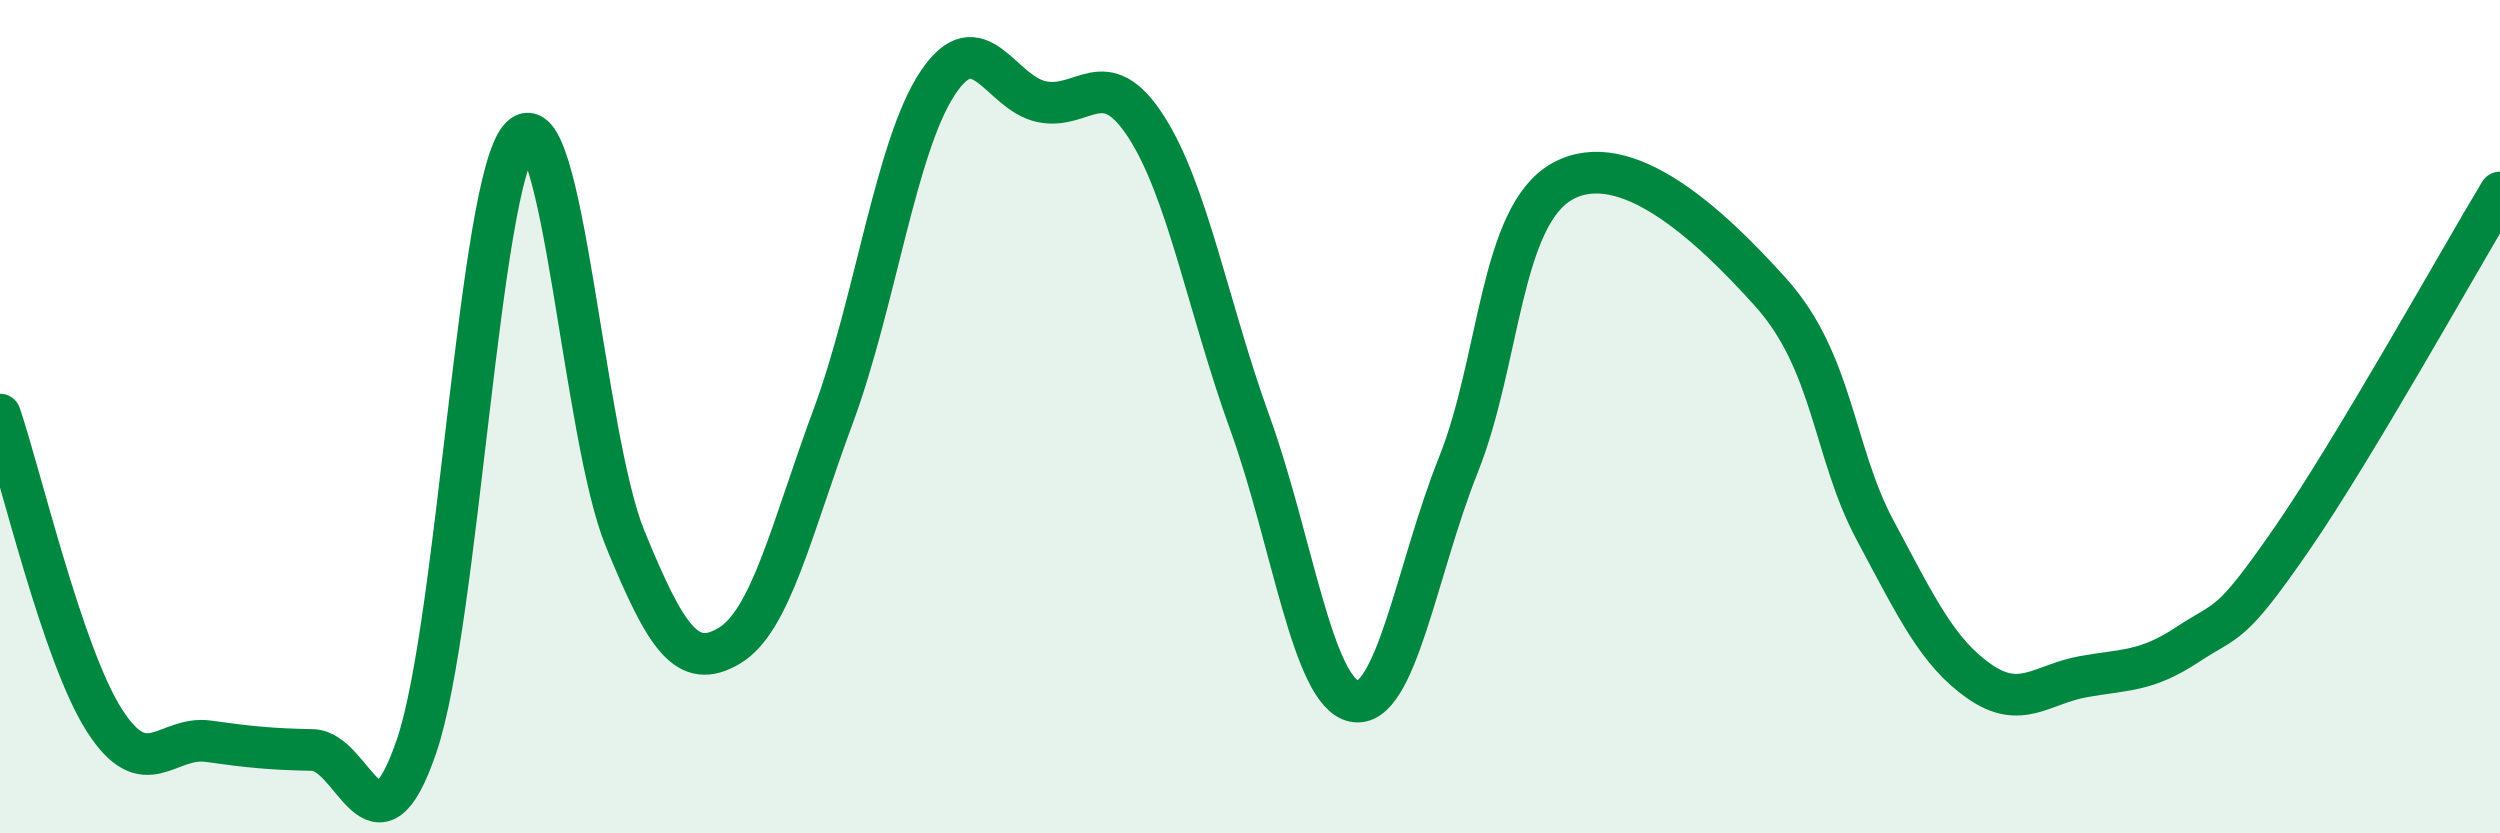
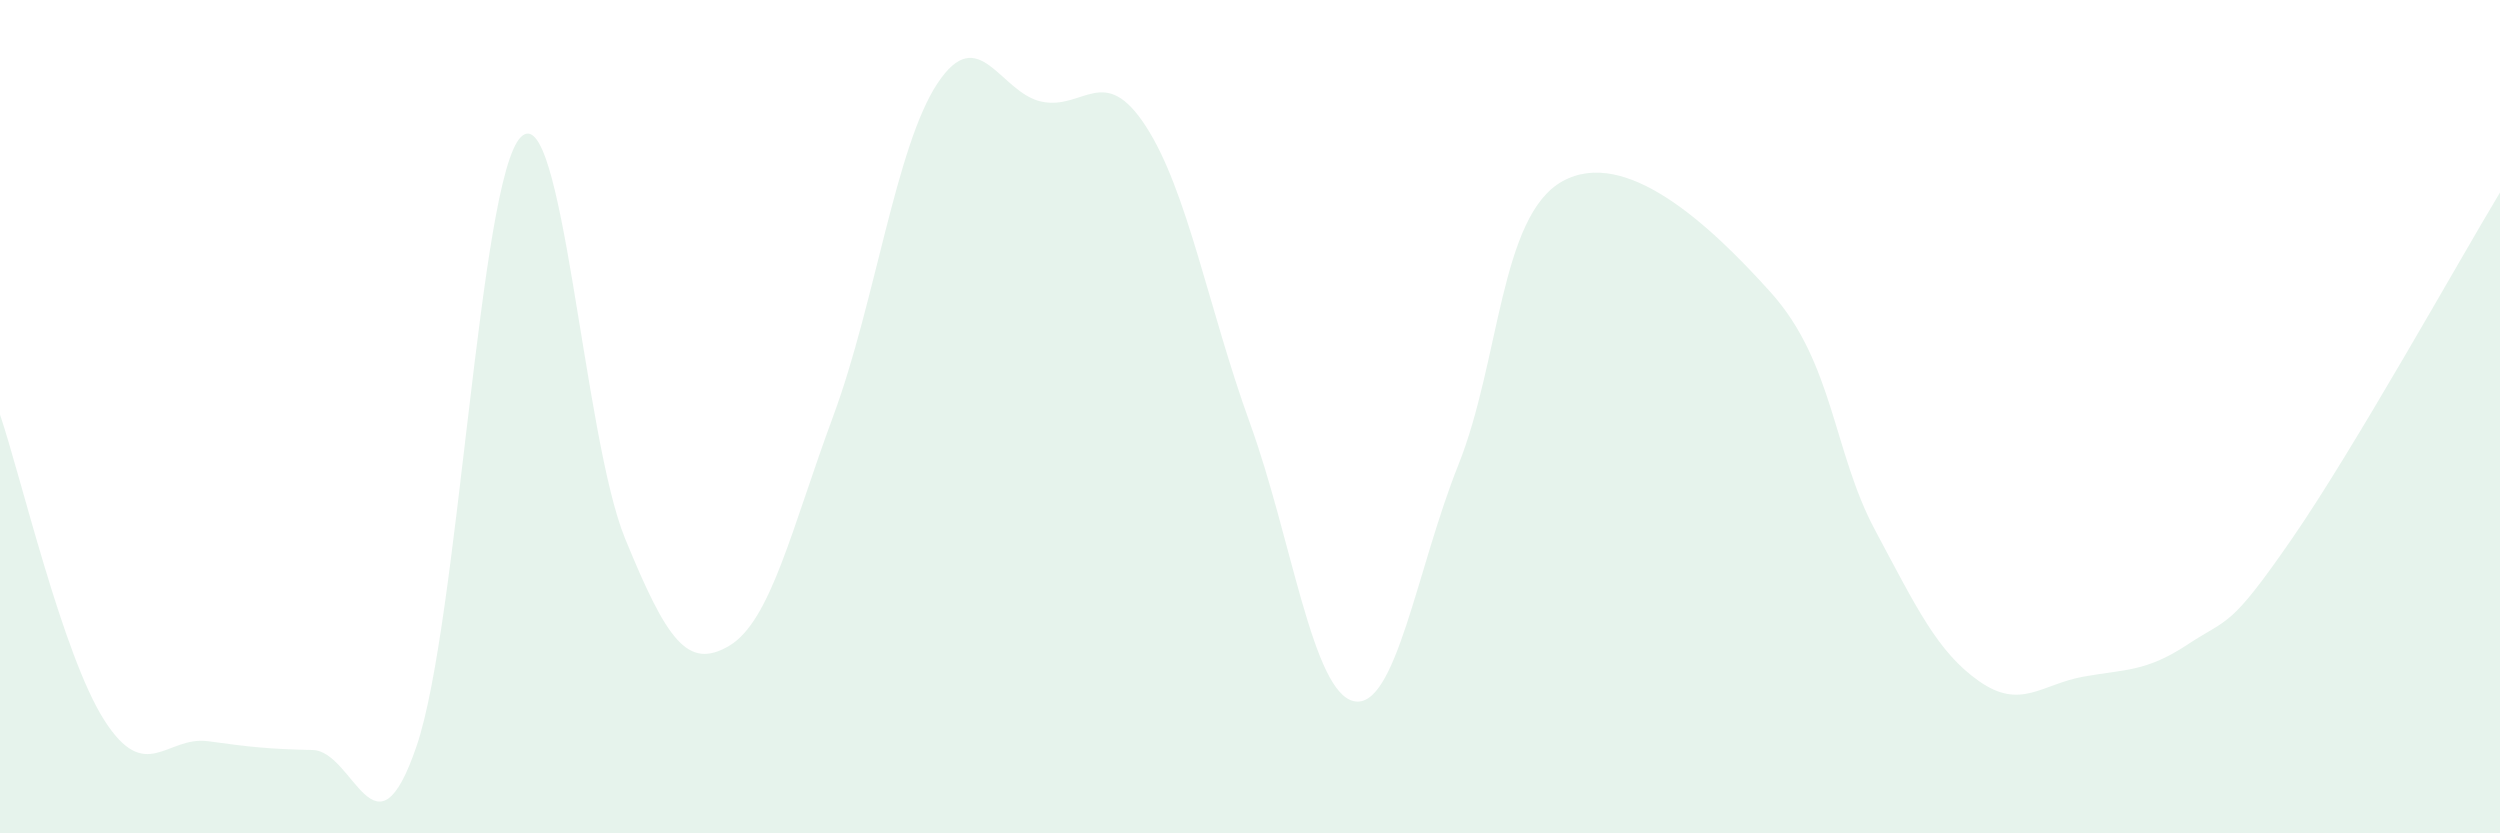
<svg xmlns="http://www.w3.org/2000/svg" width="60" height="20" viewBox="0 0 60 20">
  <path d="M 0,9.95 C 0.5,11.42 1.5,15.71 2.5,17.28 C 3.5,18.85 4,17.65 5,17.79 C 6,17.93 6.5,17.98 7.5,18 C 8.5,18.02 9,20.84 10,17.9 C 11,14.96 11.5,4.29 12.5,3.29 C 13.5,2.29 14,10.48 15,12.92 C 16,15.36 16.5,16.09 17.5,15.5 C 18.5,14.91 19,12.68 20,9.98 C 21,7.28 21.5,3.51 22.5,2 C 23.5,0.49 24,2.23 25,2.44 C 26,2.65 26.5,1.49 27.5,3.03 C 28.5,4.57 29,7.4 30,10.16 C 31,12.92 31.5,16.63 32.5,16.83 C 33.5,17.03 34,13.66 35,11.16 C 36,8.66 36,5.18 37.5,4.35 C 39,3.52 41,5.35 42.5,7.02 C 44,8.69 44,10.85 45,12.72 C 46,14.59 46.5,15.65 47.5,16.35 C 48.5,17.05 49,16.42 50,16.24 C 51,16.06 51.5,16.13 52.5,15.47 C 53.5,14.81 53.5,15.11 55,12.94 C 56.5,10.77 59,6.28 60,4.62L60 20L0 20Z" fill="#008740" opacity="0.1" stroke-linecap="round" stroke-linejoin="round" />
-   <path d="M 0,9.95 C 0.5,11.42 1.5,15.71 2.5,17.28 C 3.5,18.85 4,17.65 5,17.79 C 6,17.93 6.5,17.98 7.5,18 C 8.5,18.02 9,20.84 10,17.9 C 11,14.96 11.5,4.29 12.5,3.29 C 13.5,2.29 14,10.48 15,12.92 C 16,15.36 16.5,16.09 17.5,15.5 C 18.5,14.91 19,12.68 20,9.98 C 21,7.28 21.5,3.51 22.5,2 C 23.5,0.49 24,2.23 25,2.44 C 26,2.65 26.5,1.49 27.5,3.03 C 28.5,4.57 29,7.4 30,10.16 C 31,12.92 31.5,16.63 32.5,16.83 C 33.5,17.03 34,13.66 35,11.16 C 36,8.66 36,5.18 37.5,4.35 C 39,3.52 41,5.35 42.5,7.02 C 44,8.69 44,10.85 45,12.72 C 46,14.59 46.5,15.65 47.5,16.35 C 48.5,17.05 49,16.42 50,16.24 C 51,16.06 51.5,16.13 52.5,15.47 C 53.5,14.81 53.5,15.11 55,12.94 C 56.5,10.77 59,6.28 60,4.62" stroke="#008740" stroke-width="1" fill="none" stroke-linecap="round" stroke-linejoin="round" />
</svg>